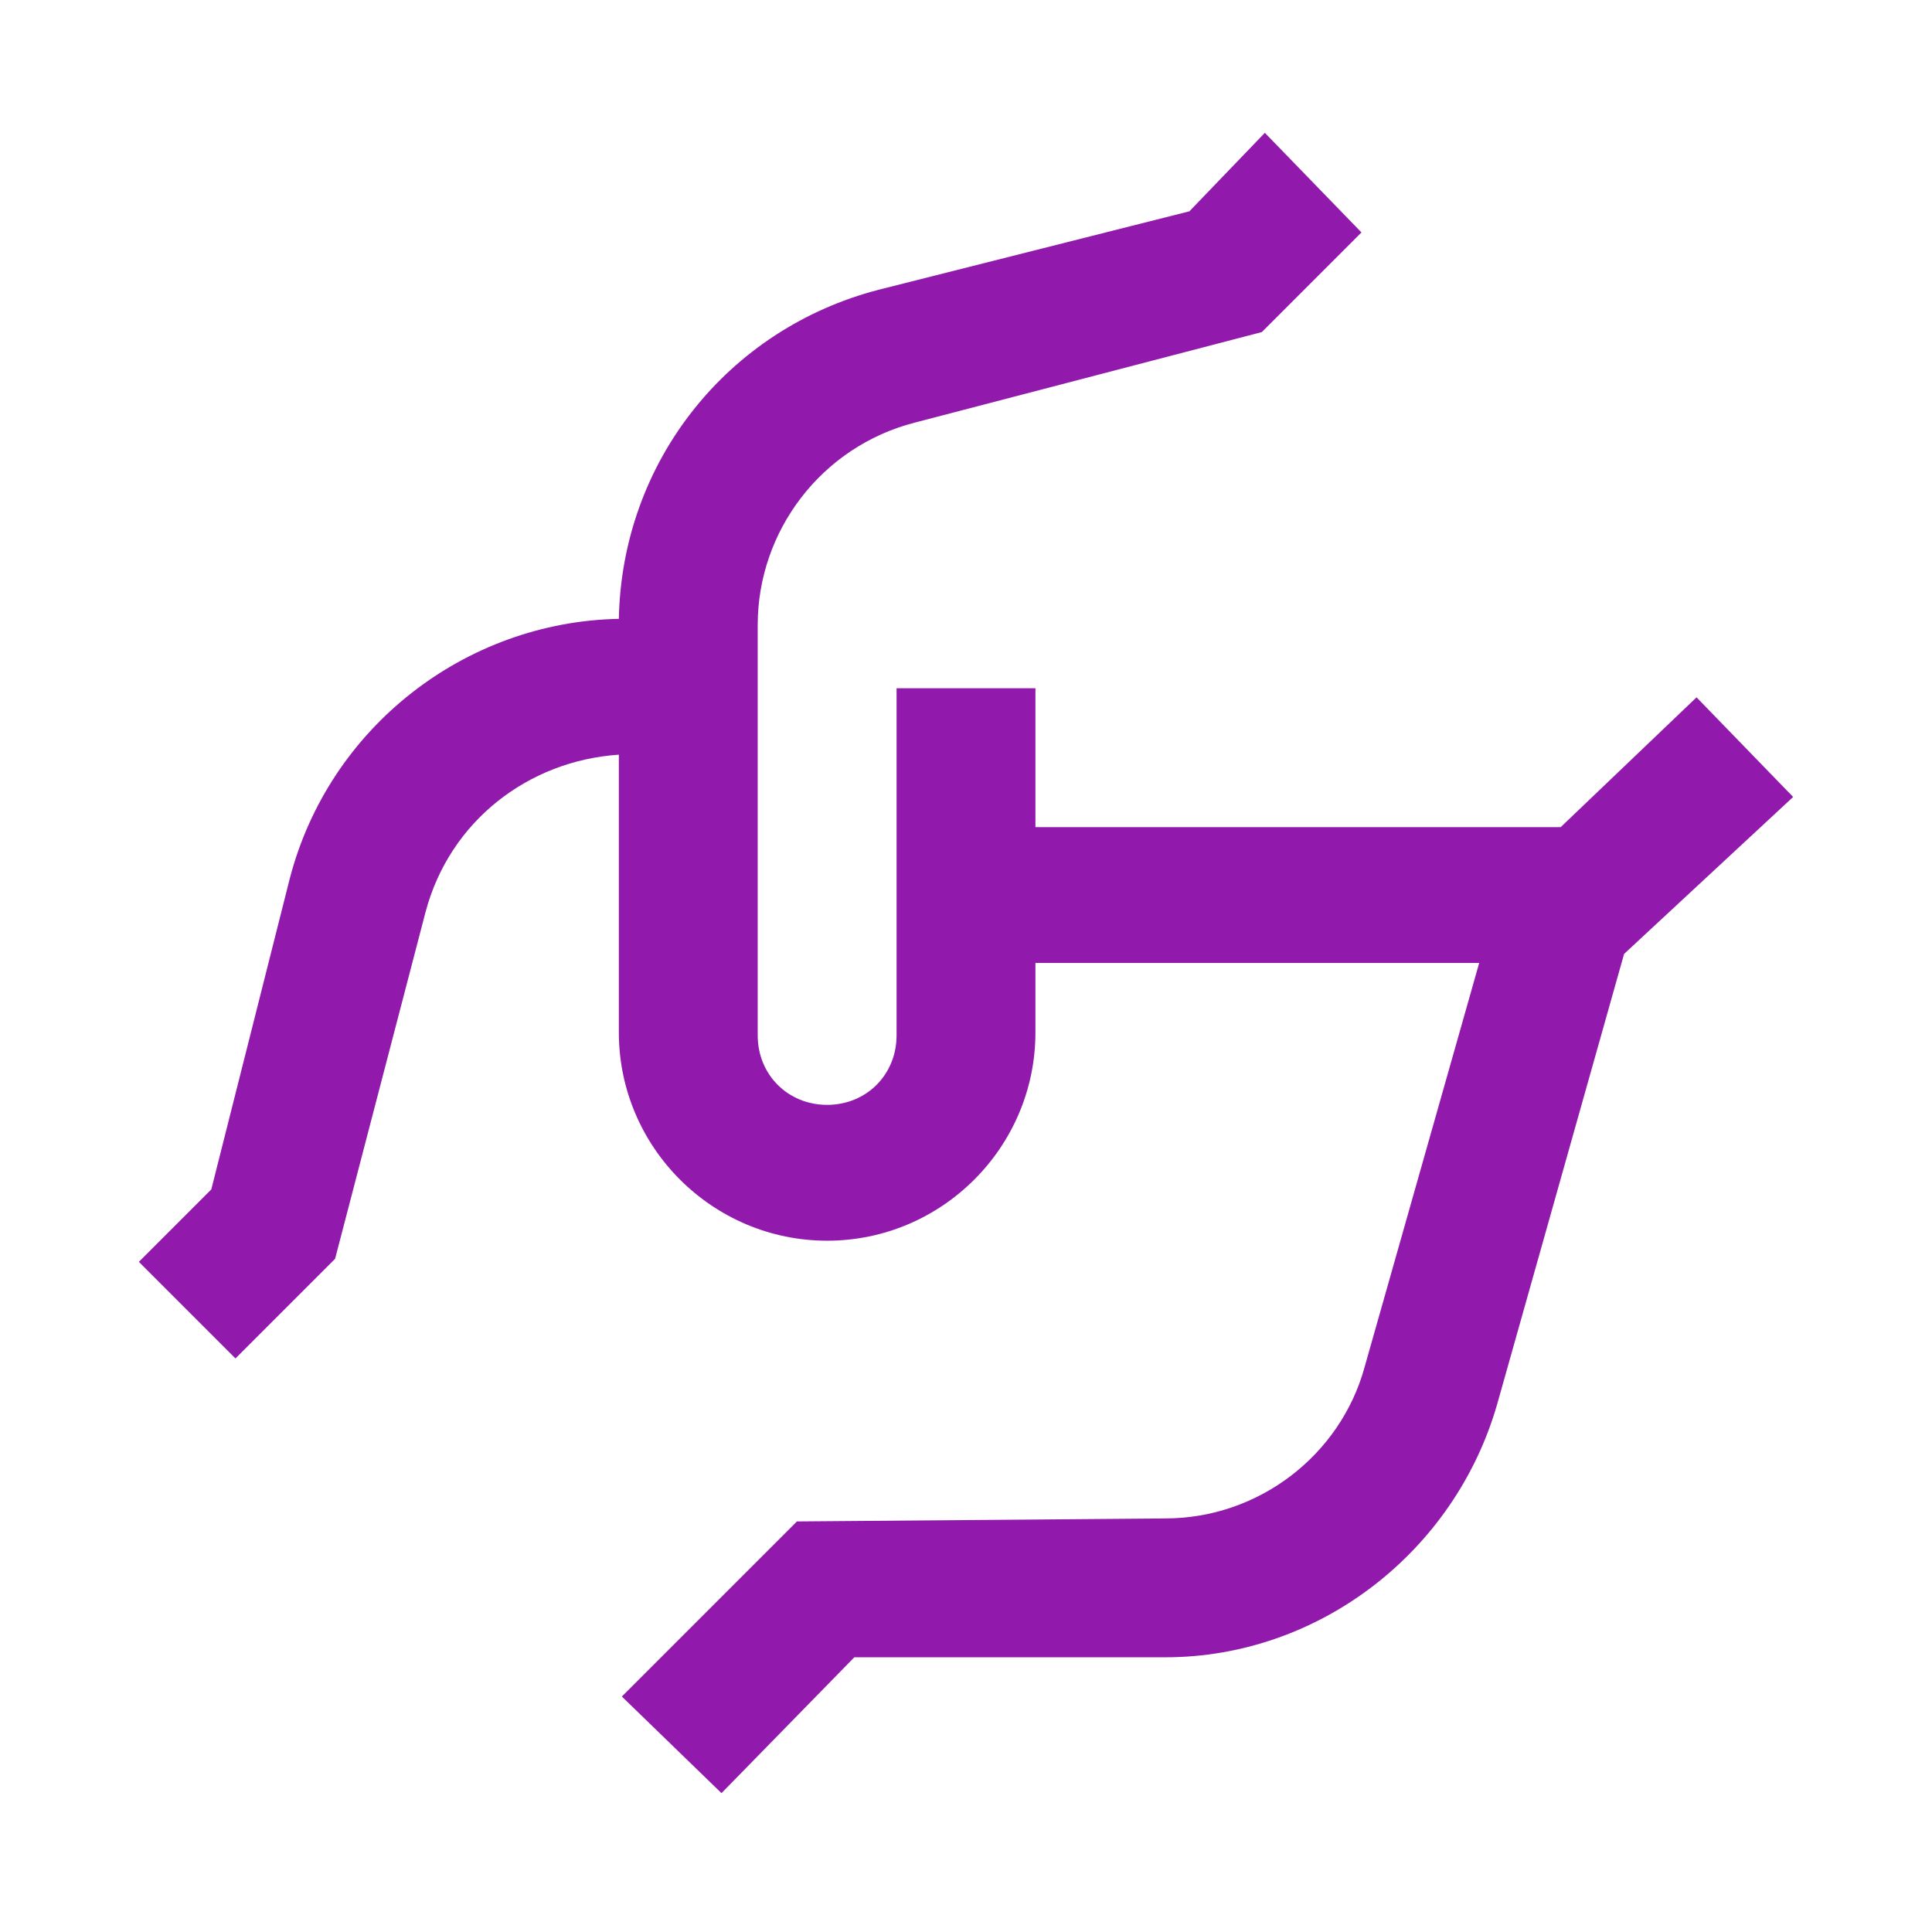
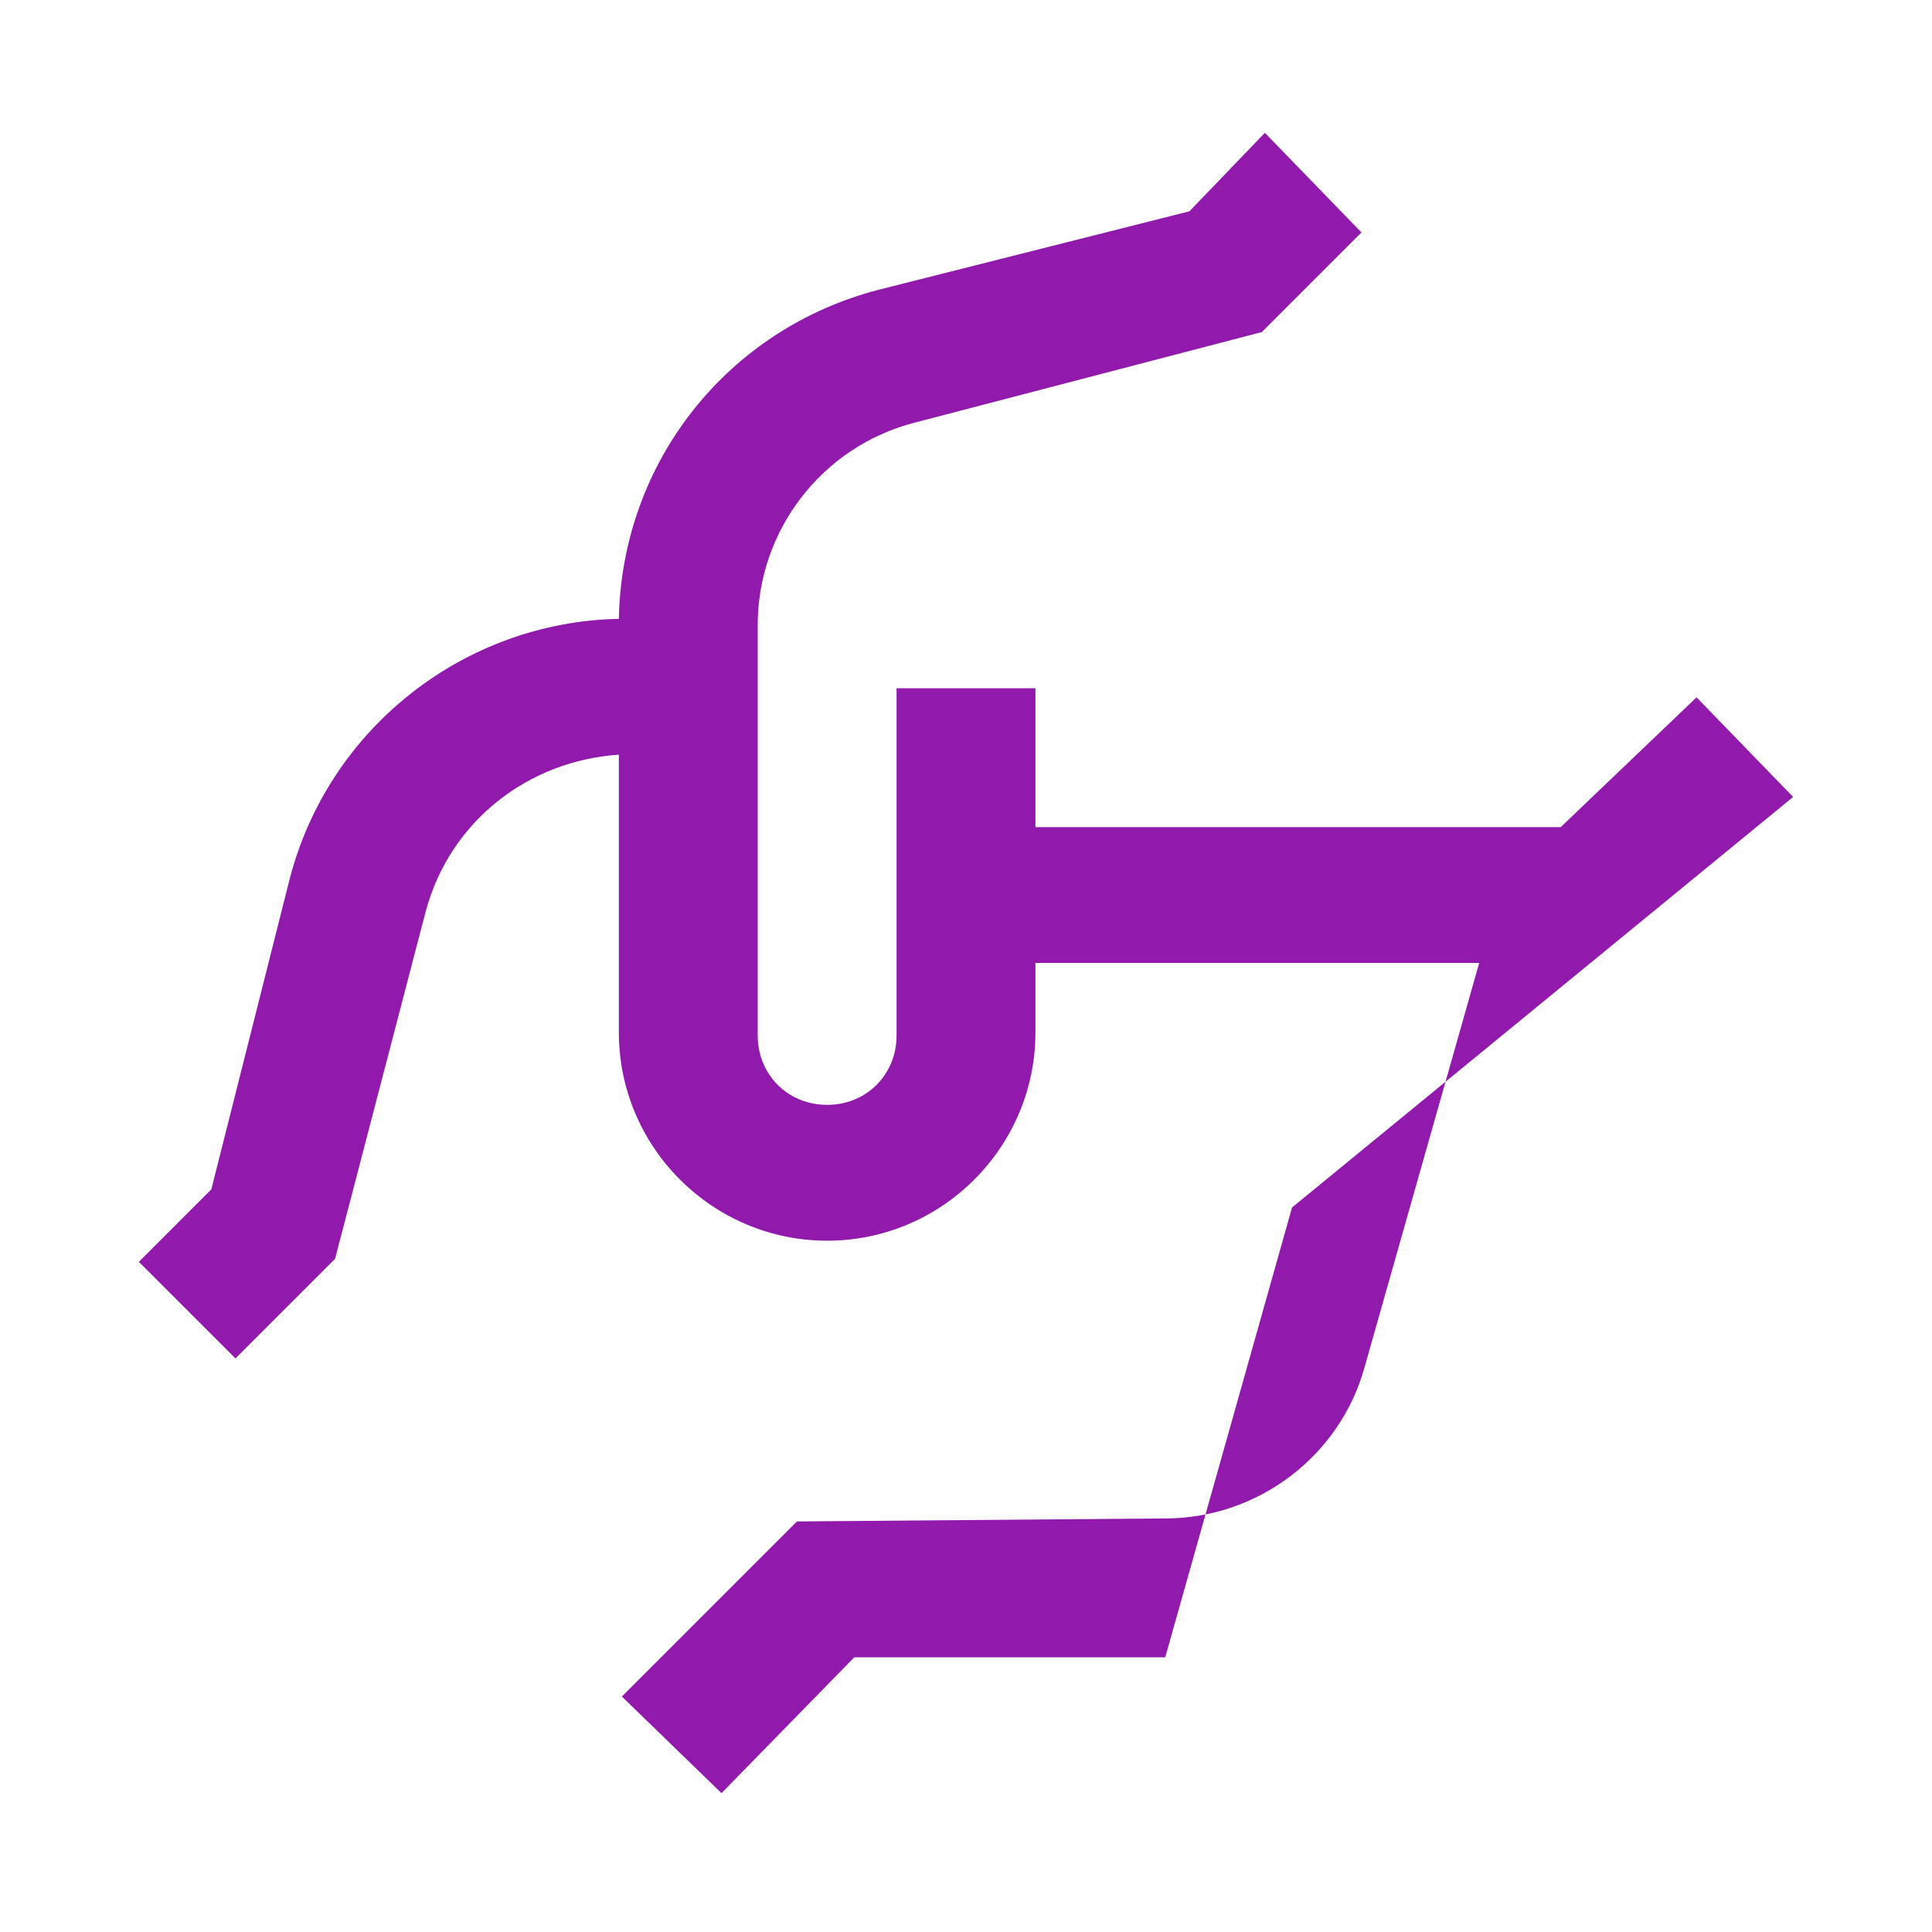
<svg xmlns="http://www.w3.org/2000/svg" version="1.1" id="glipy" x="0px" y="0px" viewBox="0 0 64 64" style="enable-background:new 0 0 64 64;" xml:space="preserve">
  <style type="text/css">
	.st0{fill:#911AAD;}
</style>
-   <path class="st0" d="M59.4,26.4l-3.2-3.3l-4.5,4.3H34.3v-4.6h-4.6v11.5c0,1.3-1,2.3-2.3,2.3c-1.3,0-2.3-1-2.3-2.3V20.7  c0-3.1,2.1-5.9,5.2-6.7l11.5-3l3.3-3.3l-3.2-3.3L39.4,7L29.1,9.6c-5,1.3-8.5,5.7-8.6,10.9c-5.1,0.1-9.6,3.6-10.9,8.6L7,39.4  l-2.4,2.4L7.8,45l3.3-3.3l3-11.5c0.8-3,3.4-5,6.4-5.2v9.2c0,3.8,3.1,6.9,6.9,6.9s6.9-3.1,6.9-6.9v-2.3H49l-3.8,13.4  c-0.8,2.9-3.5,5-6.6,5l-12.2,0.1l-5.8,5.8l3.3,3.2l4.4-4.5l10.3,0c5.1,0,9.6-3.5,11-8.4l4.2-14.9L59.4,26.4L59.4,26.4z" />
+   <path class="st0" d="M59.4,26.4l-3.2-3.3l-4.5,4.3H34.3v-4.6h-4.6v11.5c0,1.3-1,2.3-2.3,2.3c-1.3,0-2.3-1-2.3-2.3V20.7  c0-3.1,2.1-5.9,5.2-6.7l11.5-3l3.3-3.3l-3.2-3.3L39.4,7L29.1,9.6c-5,1.3-8.5,5.7-8.6,10.9c-5.1,0.1-9.6,3.6-10.9,8.6L7,39.4  l-2.4,2.4L7.8,45l3.3-3.3l3-11.5c0.8-3,3.4-5,6.4-5.2v9.2c0,3.8,3.1,6.9,6.9,6.9s6.9-3.1,6.9-6.9v-2.3H49l-3.8,13.4  c-0.8,2.9-3.5,5-6.6,5l-12.2,0.1l-5.8,5.8l3.3,3.2l4.4-4.5l10.3,0l4.2-14.9L59.4,26.4L59.4,26.4z" />
</svg>